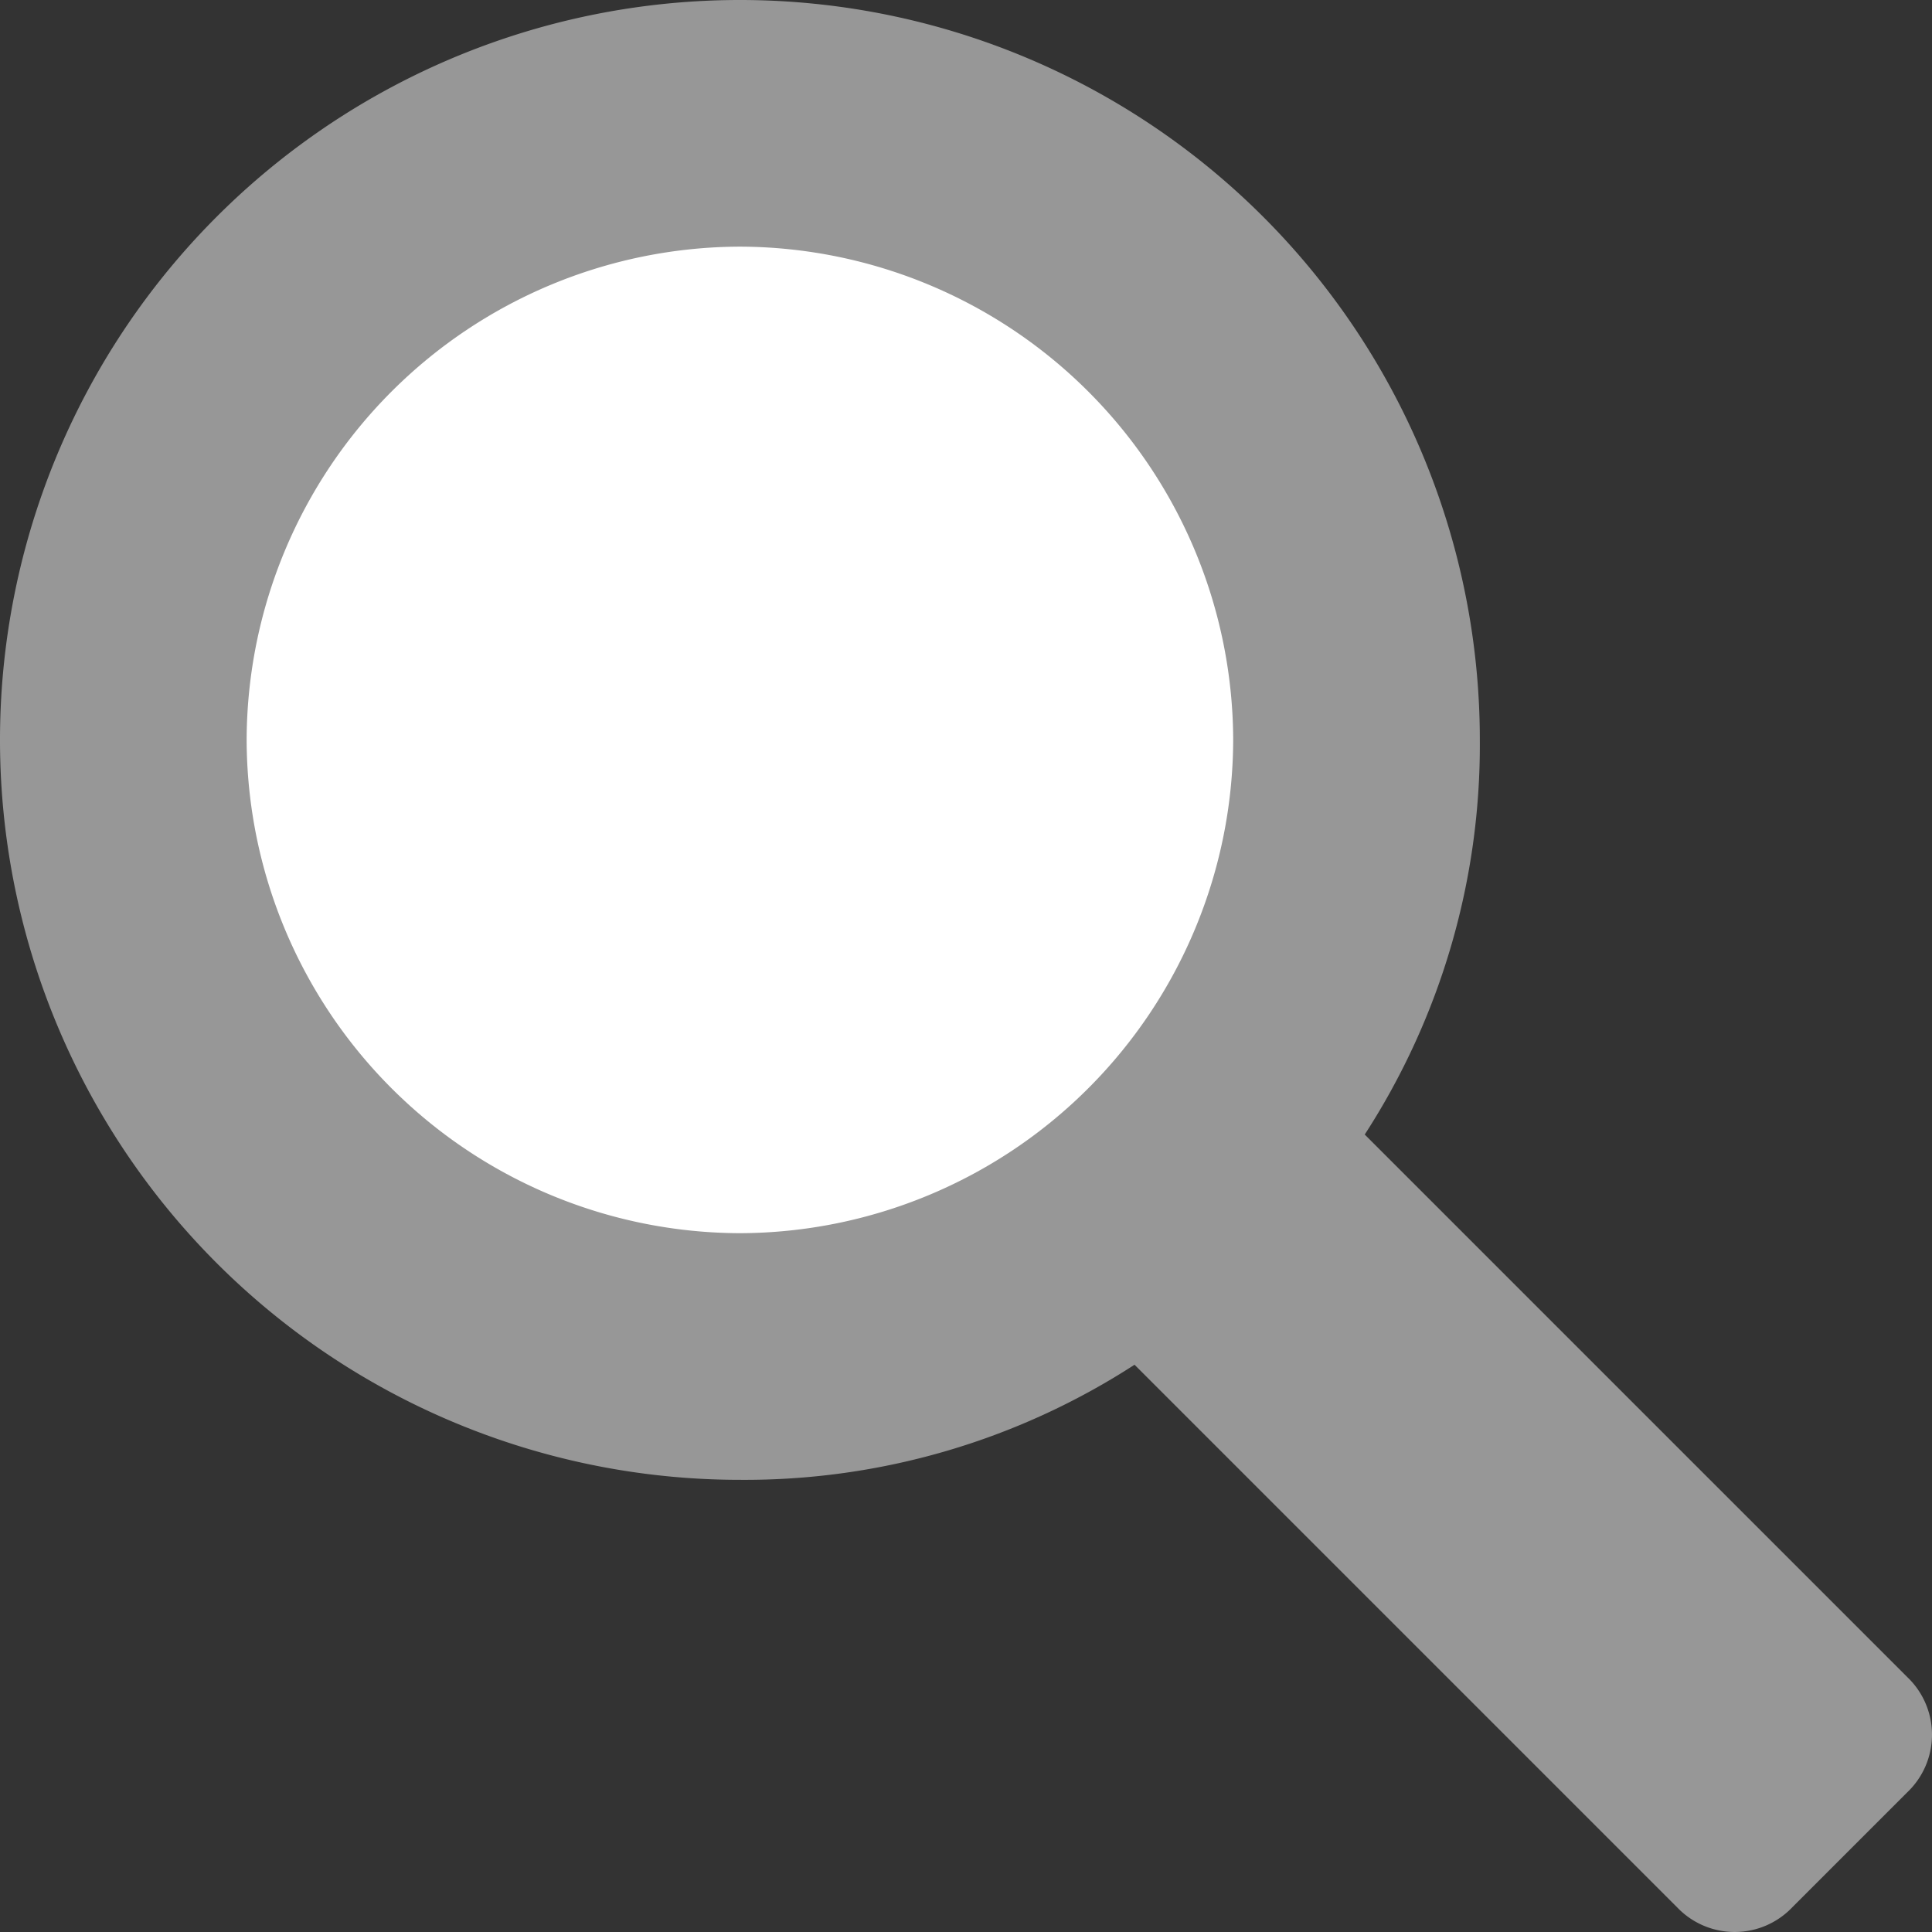
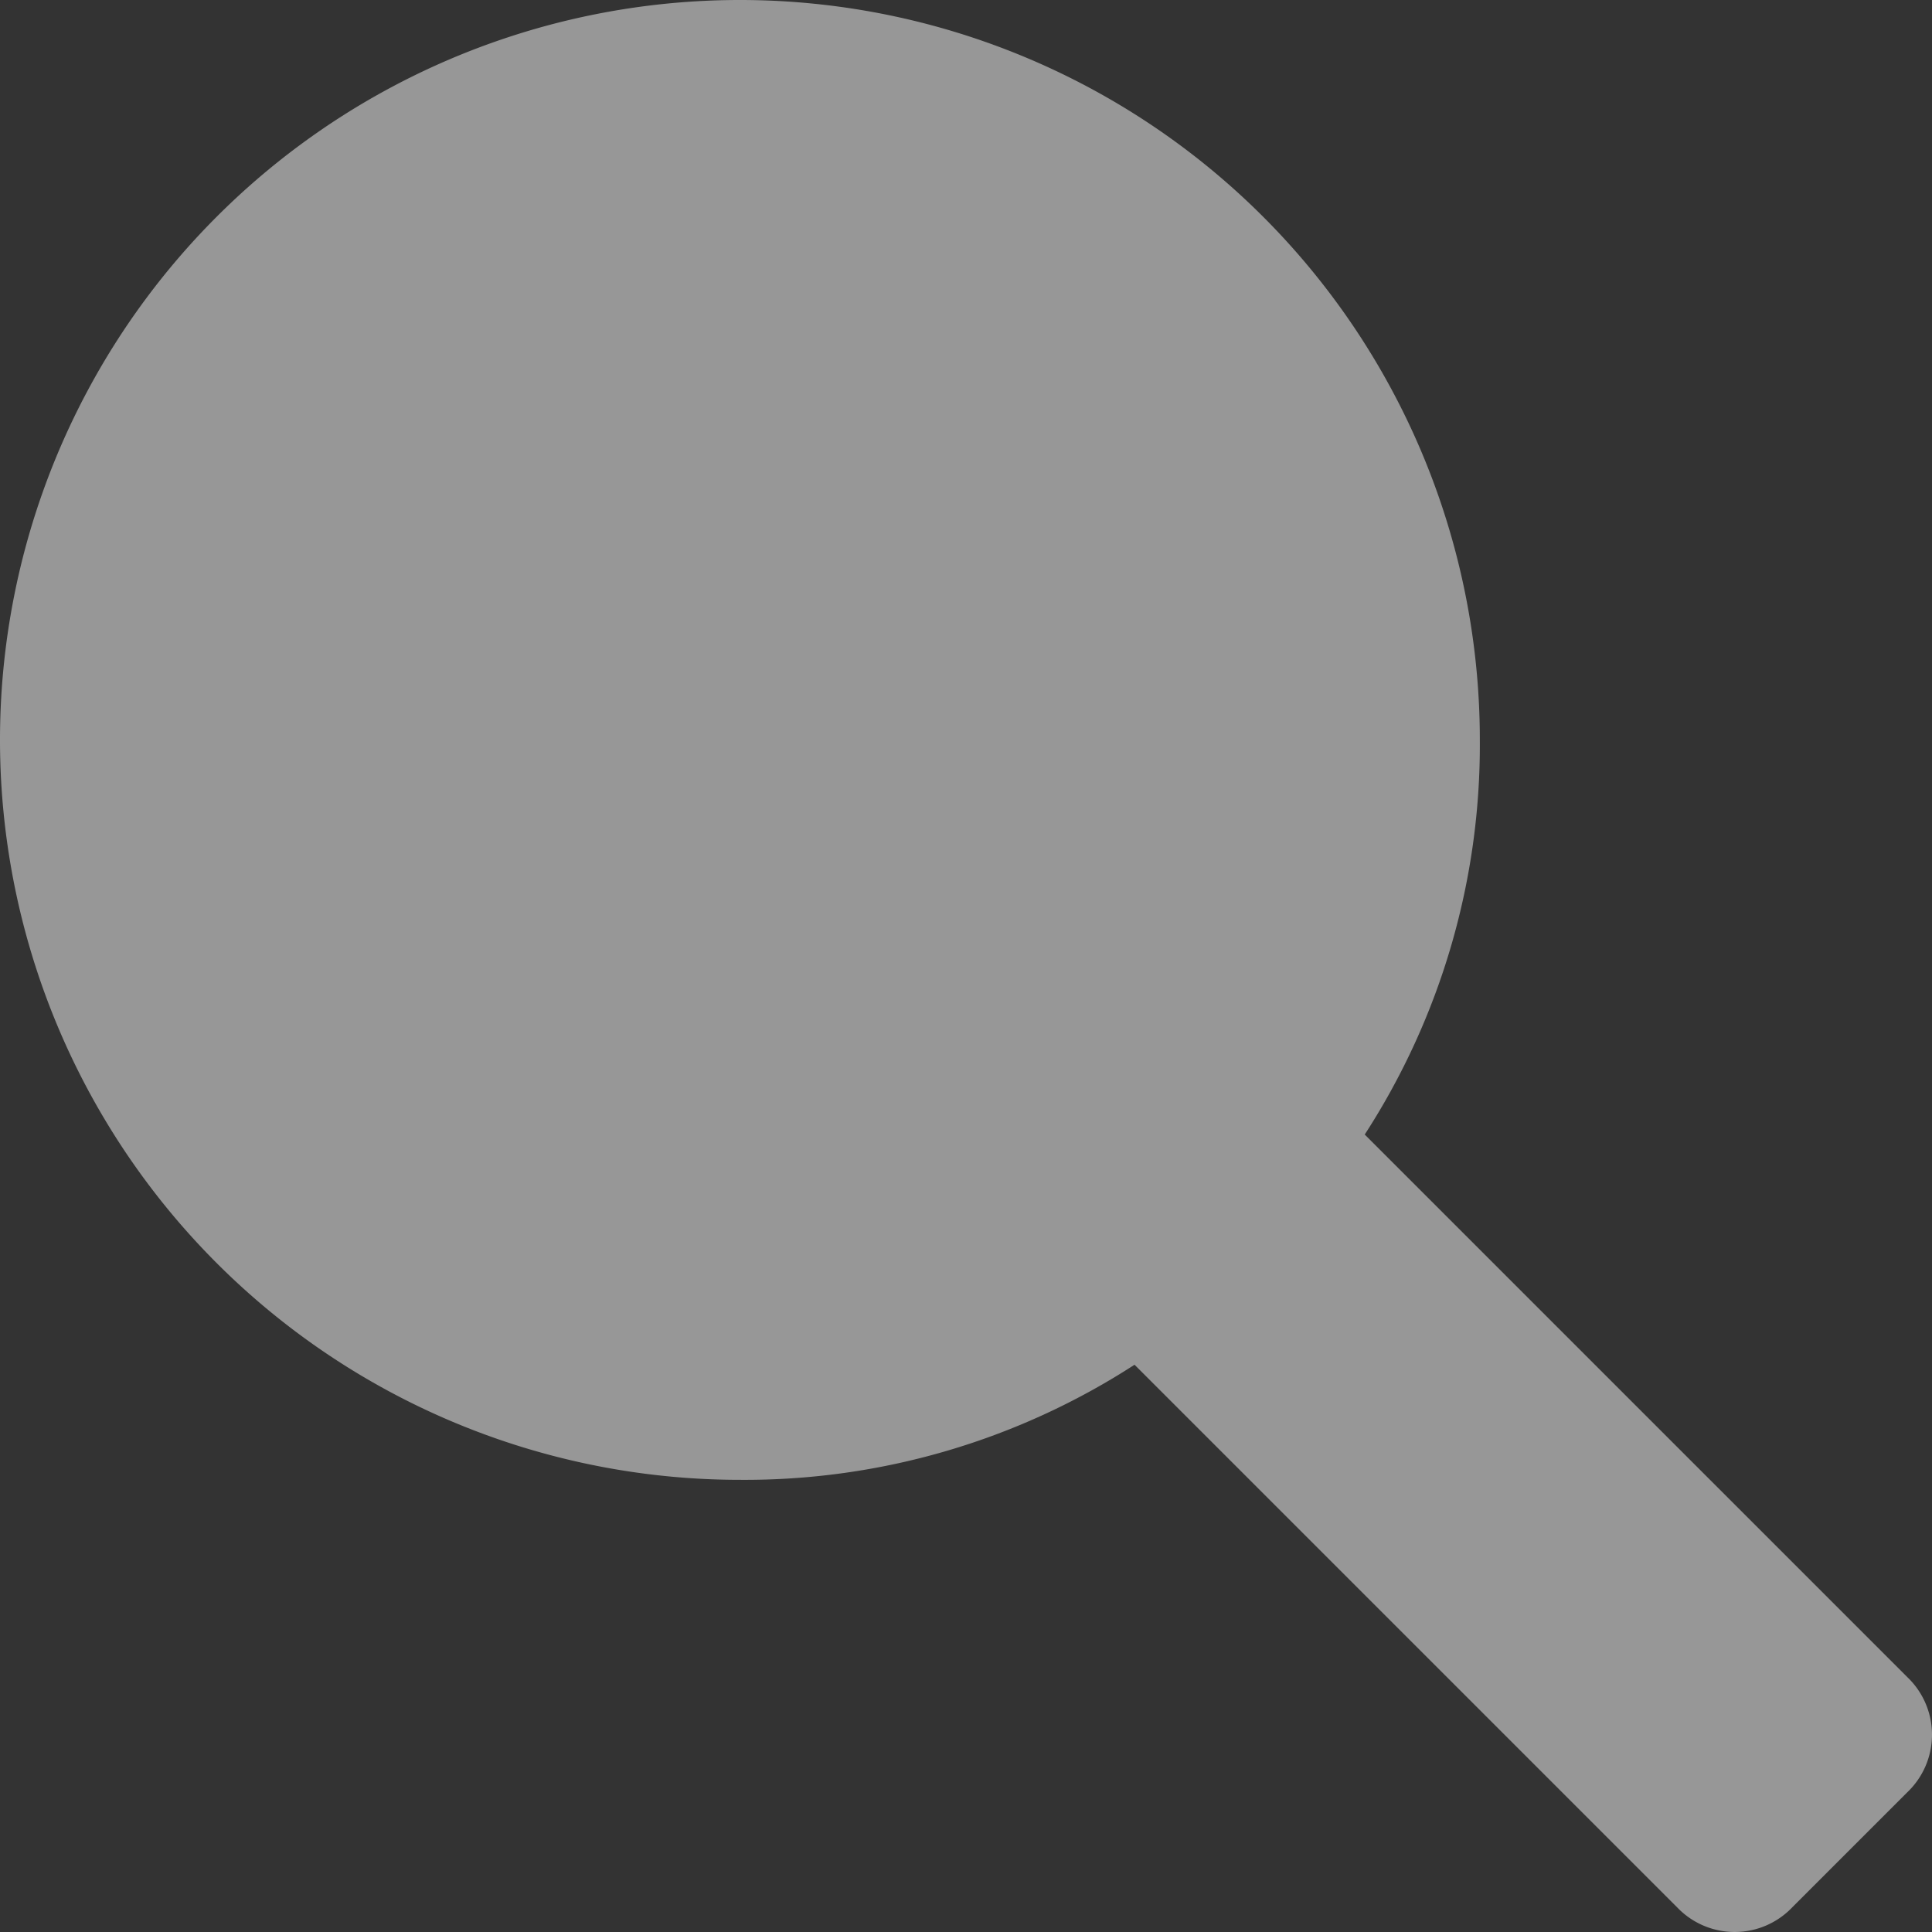
<svg xmlns="http://www.w3.org/2000/svg" width="23.5" height="23.5" viewBox="0 0 23.5 23.5">
  <rect x="0" y="0" width="23.5" height="23.5" fill="#333333" stroke="none" />
  <g id="Group_1" data-name="Group 1" transform="translate(36 -4)">
    <path id="Shape" d="M20.4,23.2l-6.6-6.6A8.716,8.716,0,0,1,9,18a9,9,0,1,1,9-9,8.716,8.716,0,0,1-1.4,4.8l6.6,6.6a.967.967,0,0,1,0,1.4l-1.4,1.4a.967.967,0,0,1-1.4,0Z" transform="translate(-36 4)" fill="#979797" />
-     <path id="Shape-2" data-name="Shape" d="M-27,15a6.018,6.018,0,0,1-6-6,6.018,6.018,0,0,1,6-6,6.018,6.018,0,0,1,6,6A6.018,6.018,0,0,1-27,15Z" transform="translate(0 4)" fill="#fff" />
  </g>
</svg>